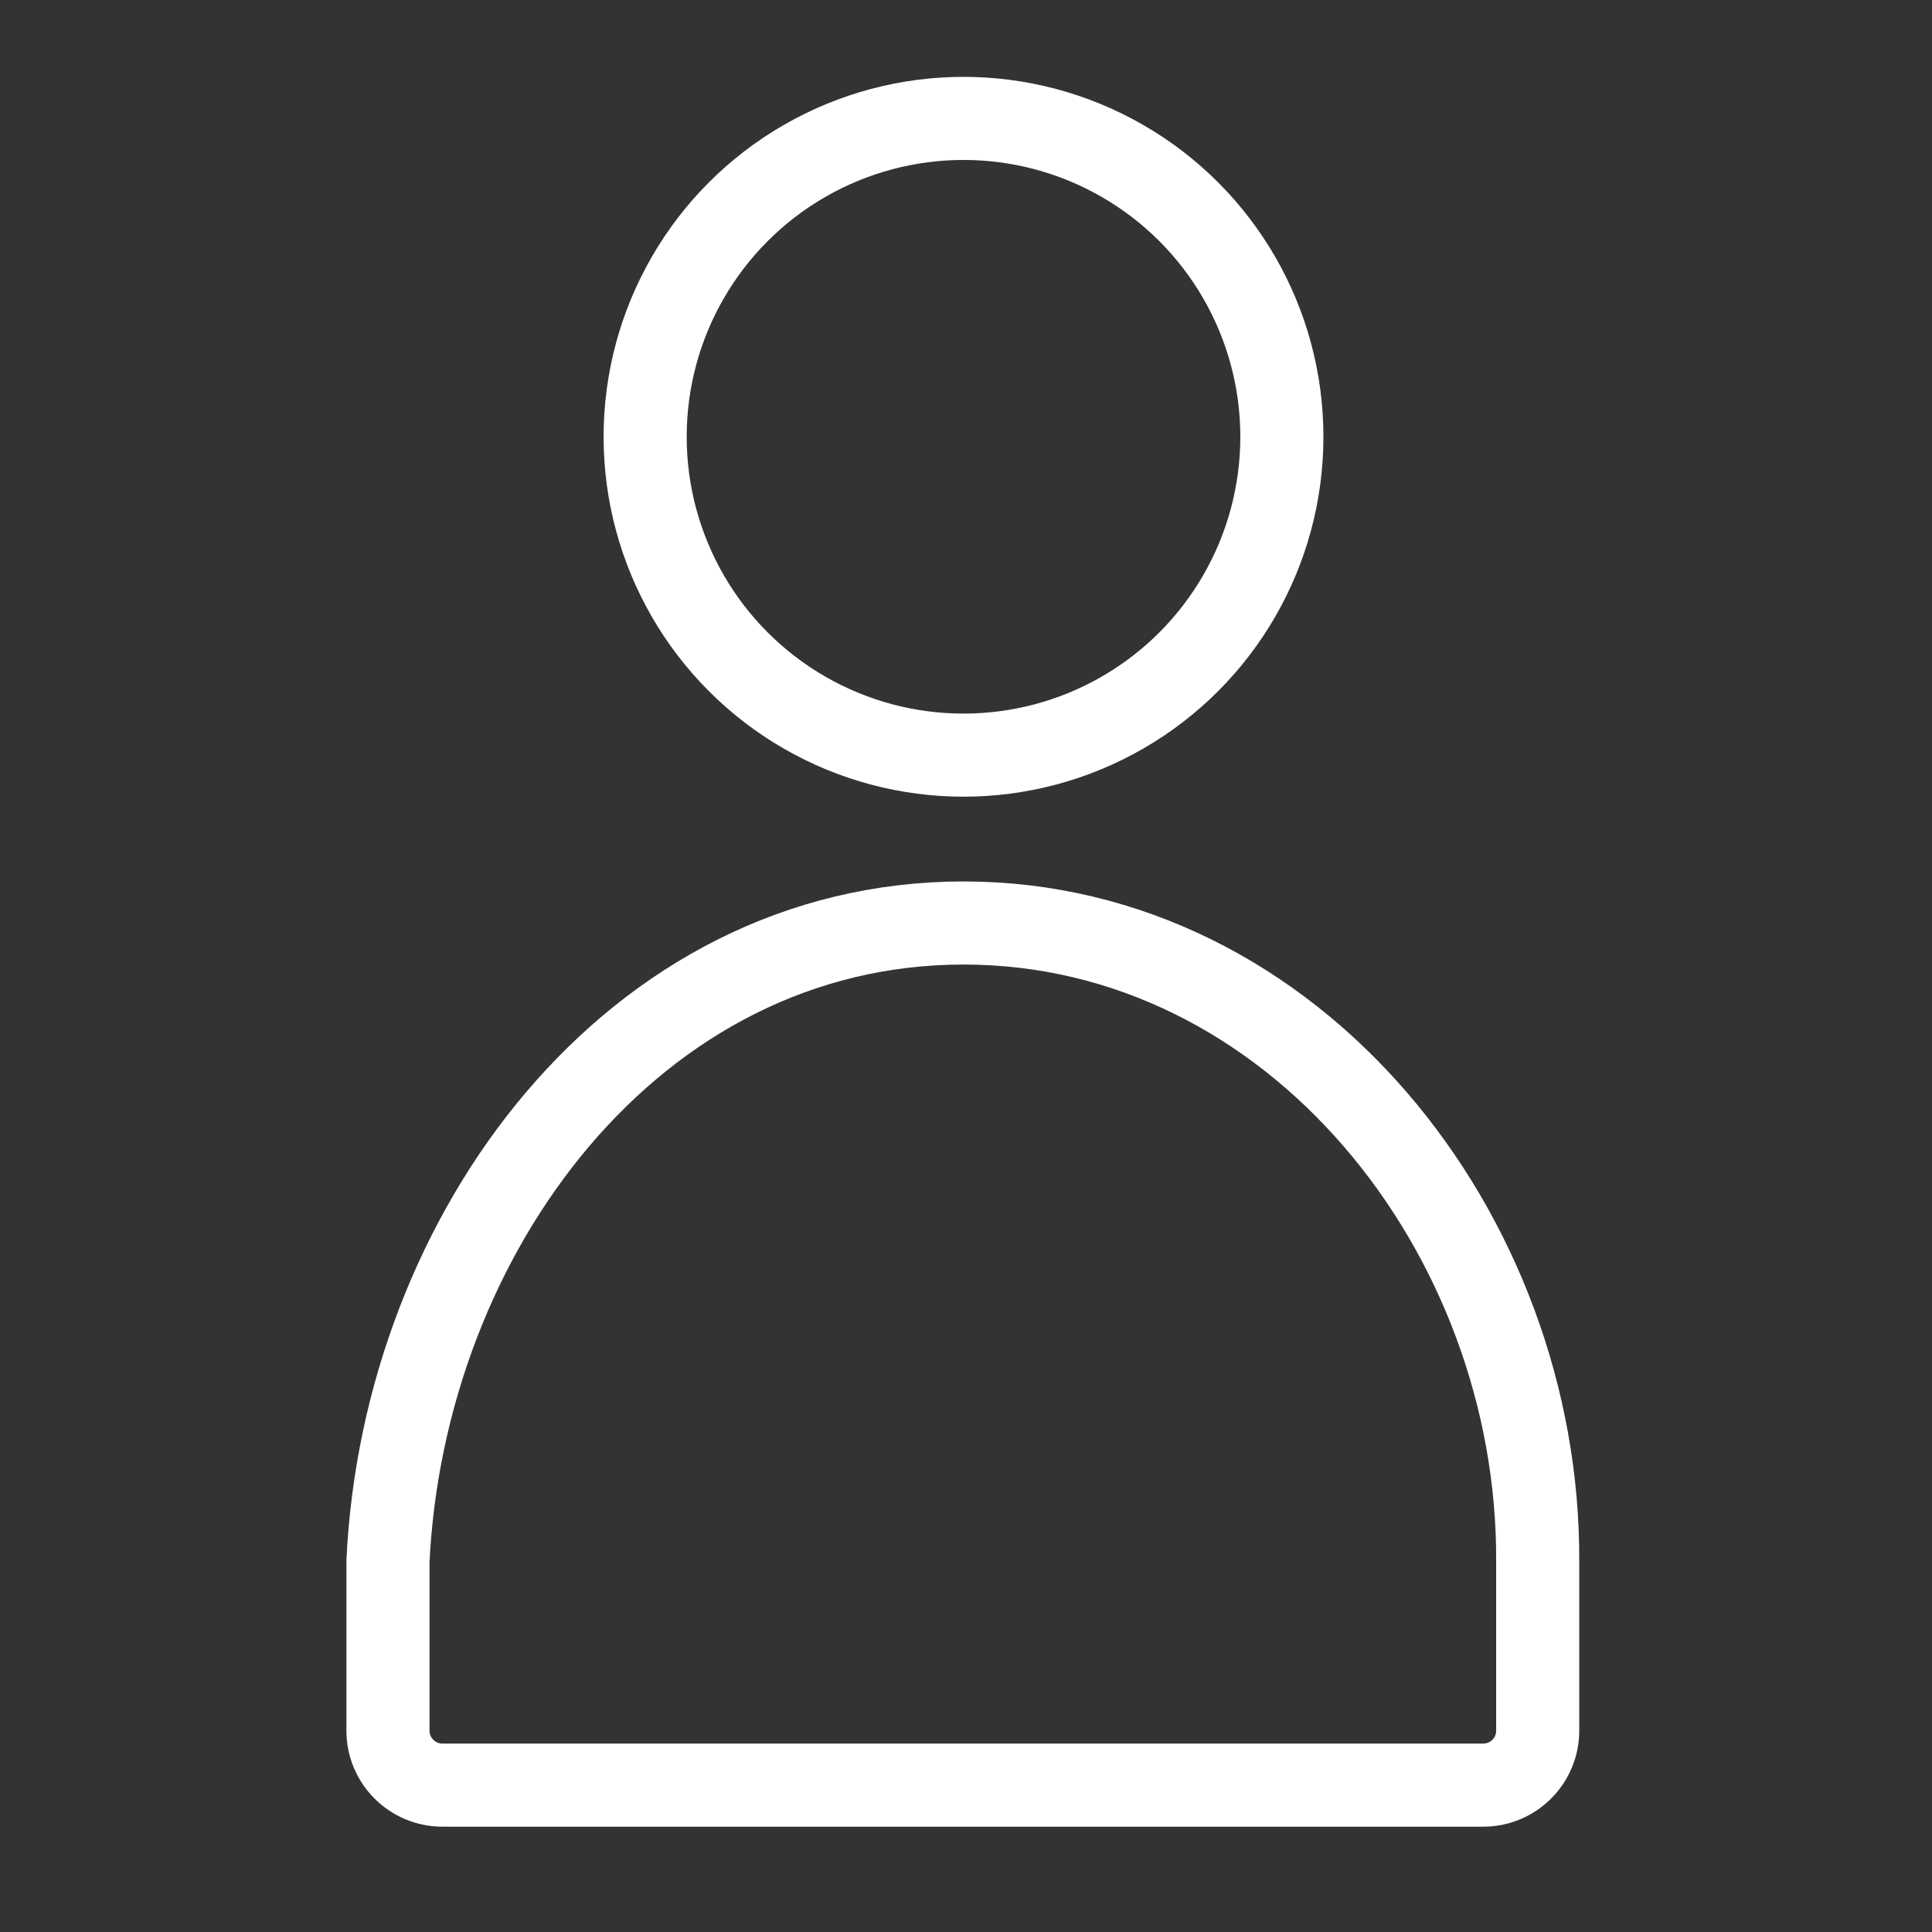
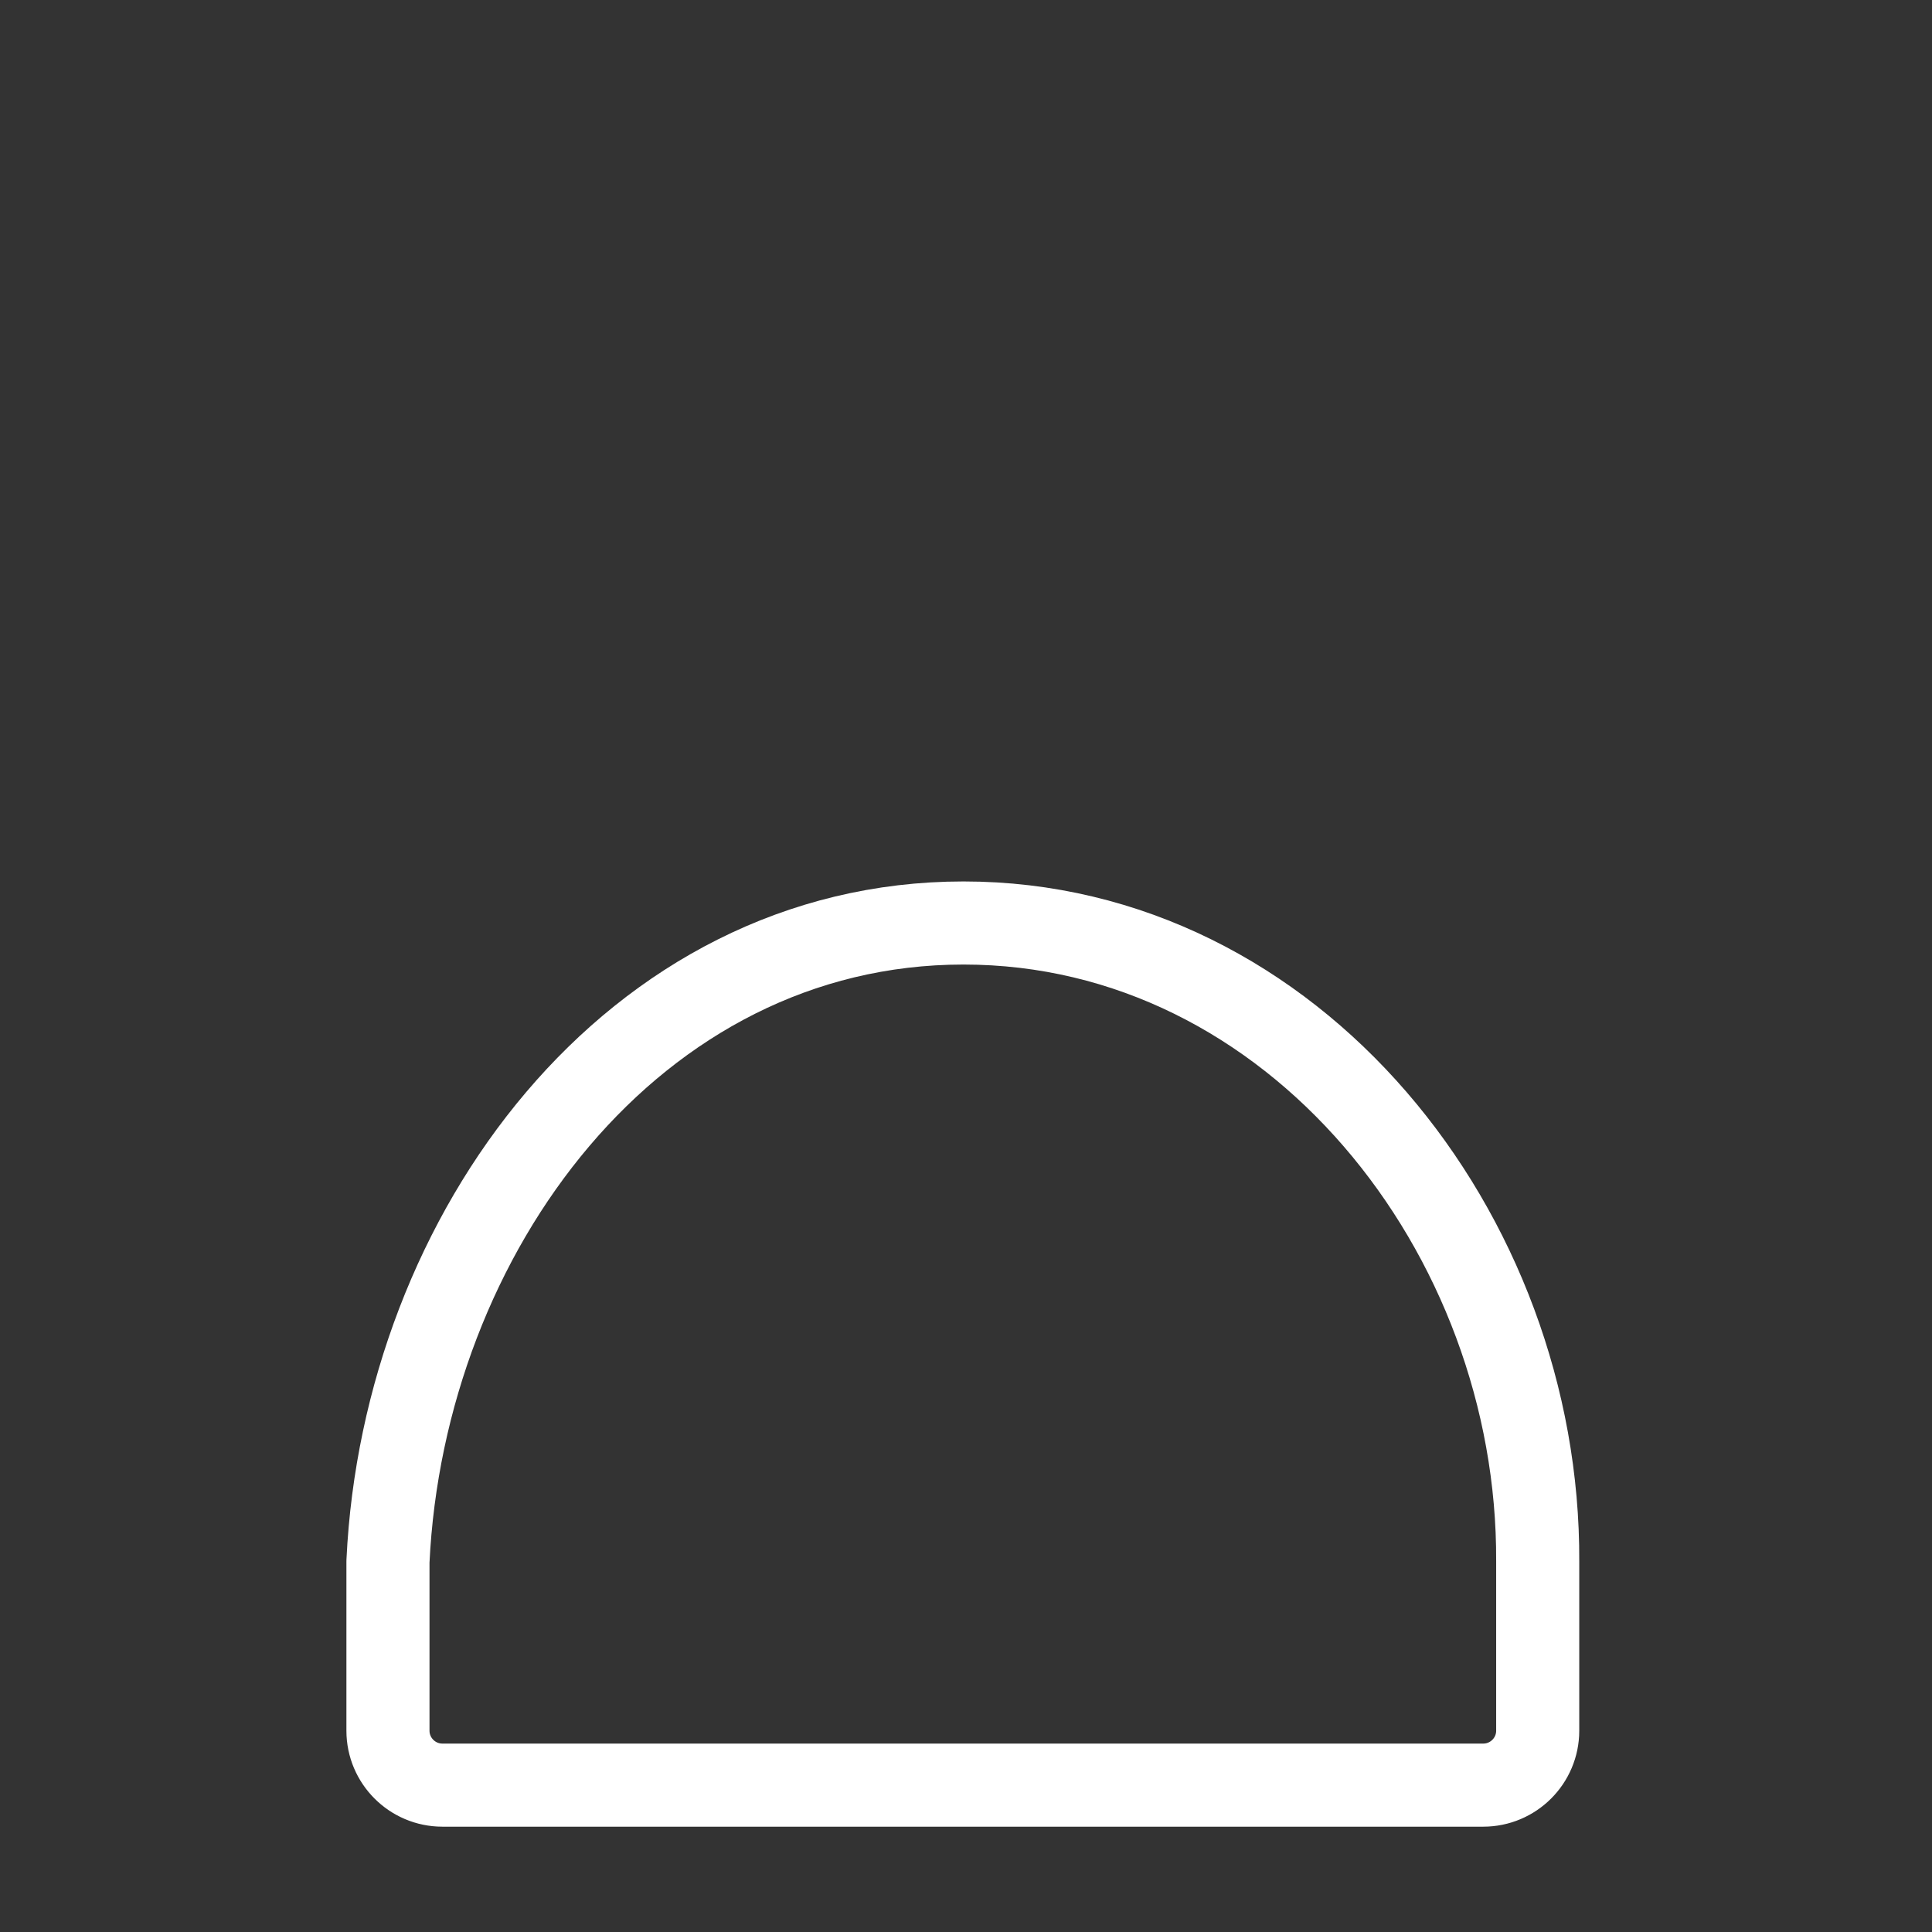
<svg xmlns="http://www.w3.org/2000/svg" id="_レイヤー_1" viewBox="0 0 186 186">
  <rect x="0" y="0" width="186" height="186" fill="#333333" stroke="none" />
  <defs>
    <style>.cls-1,.cls-2{fill:none;}.cls-2{stroke:#fff;stroke-linecap:round;stroke-linejoin:round;stroke-width:8px;}</style>
  </defs>
-   <rect class="cls-1" width="186" height="186" />
-   <circle class="cls-2" cx="92.76" cy="42.05" r="30.65" />
-   <path class="cls-2" d="M142.8,171.86c2.89,0,5.24-2.35,5.24-5.24v-16.29c.16-31.61-23.49-61.47-55.28-61.47s-53.91,29.86-55.41,61.47v16.29c0,2.89,2.35,5.24,5.24,5.24h100.21Z" />
+   <path class="cls-2" d="M142.8,171.86c2.89,0,5.24-2.35,5.24-5.24v-16.29c.16-31.61-23.49-61.47-55.28-61.47s-53.91,29.86-55.41,61.47v16.29c0,2.89,2.35,5.24,5.24,5.24h100.21" />
</svg>